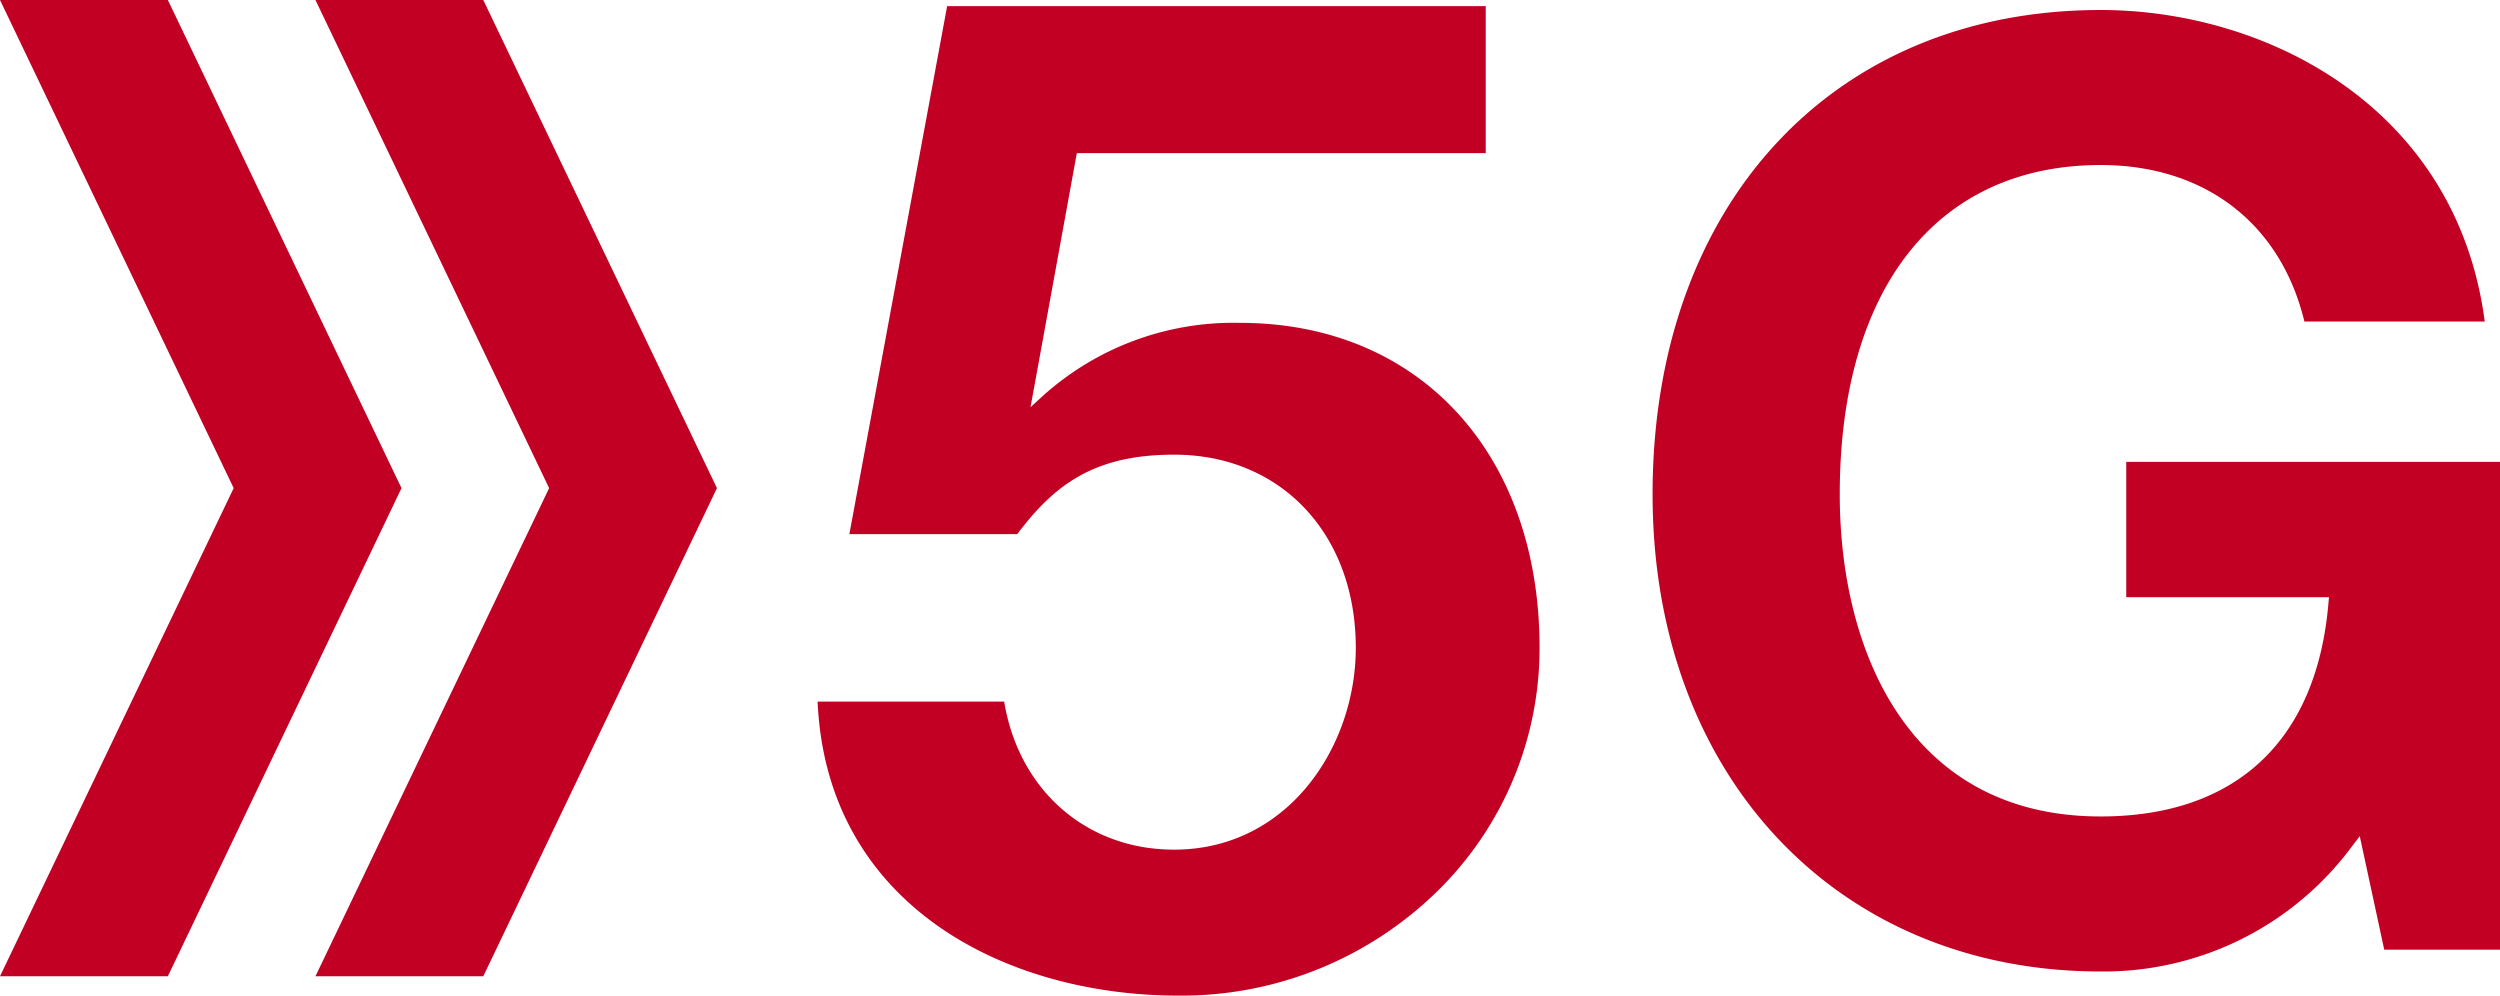
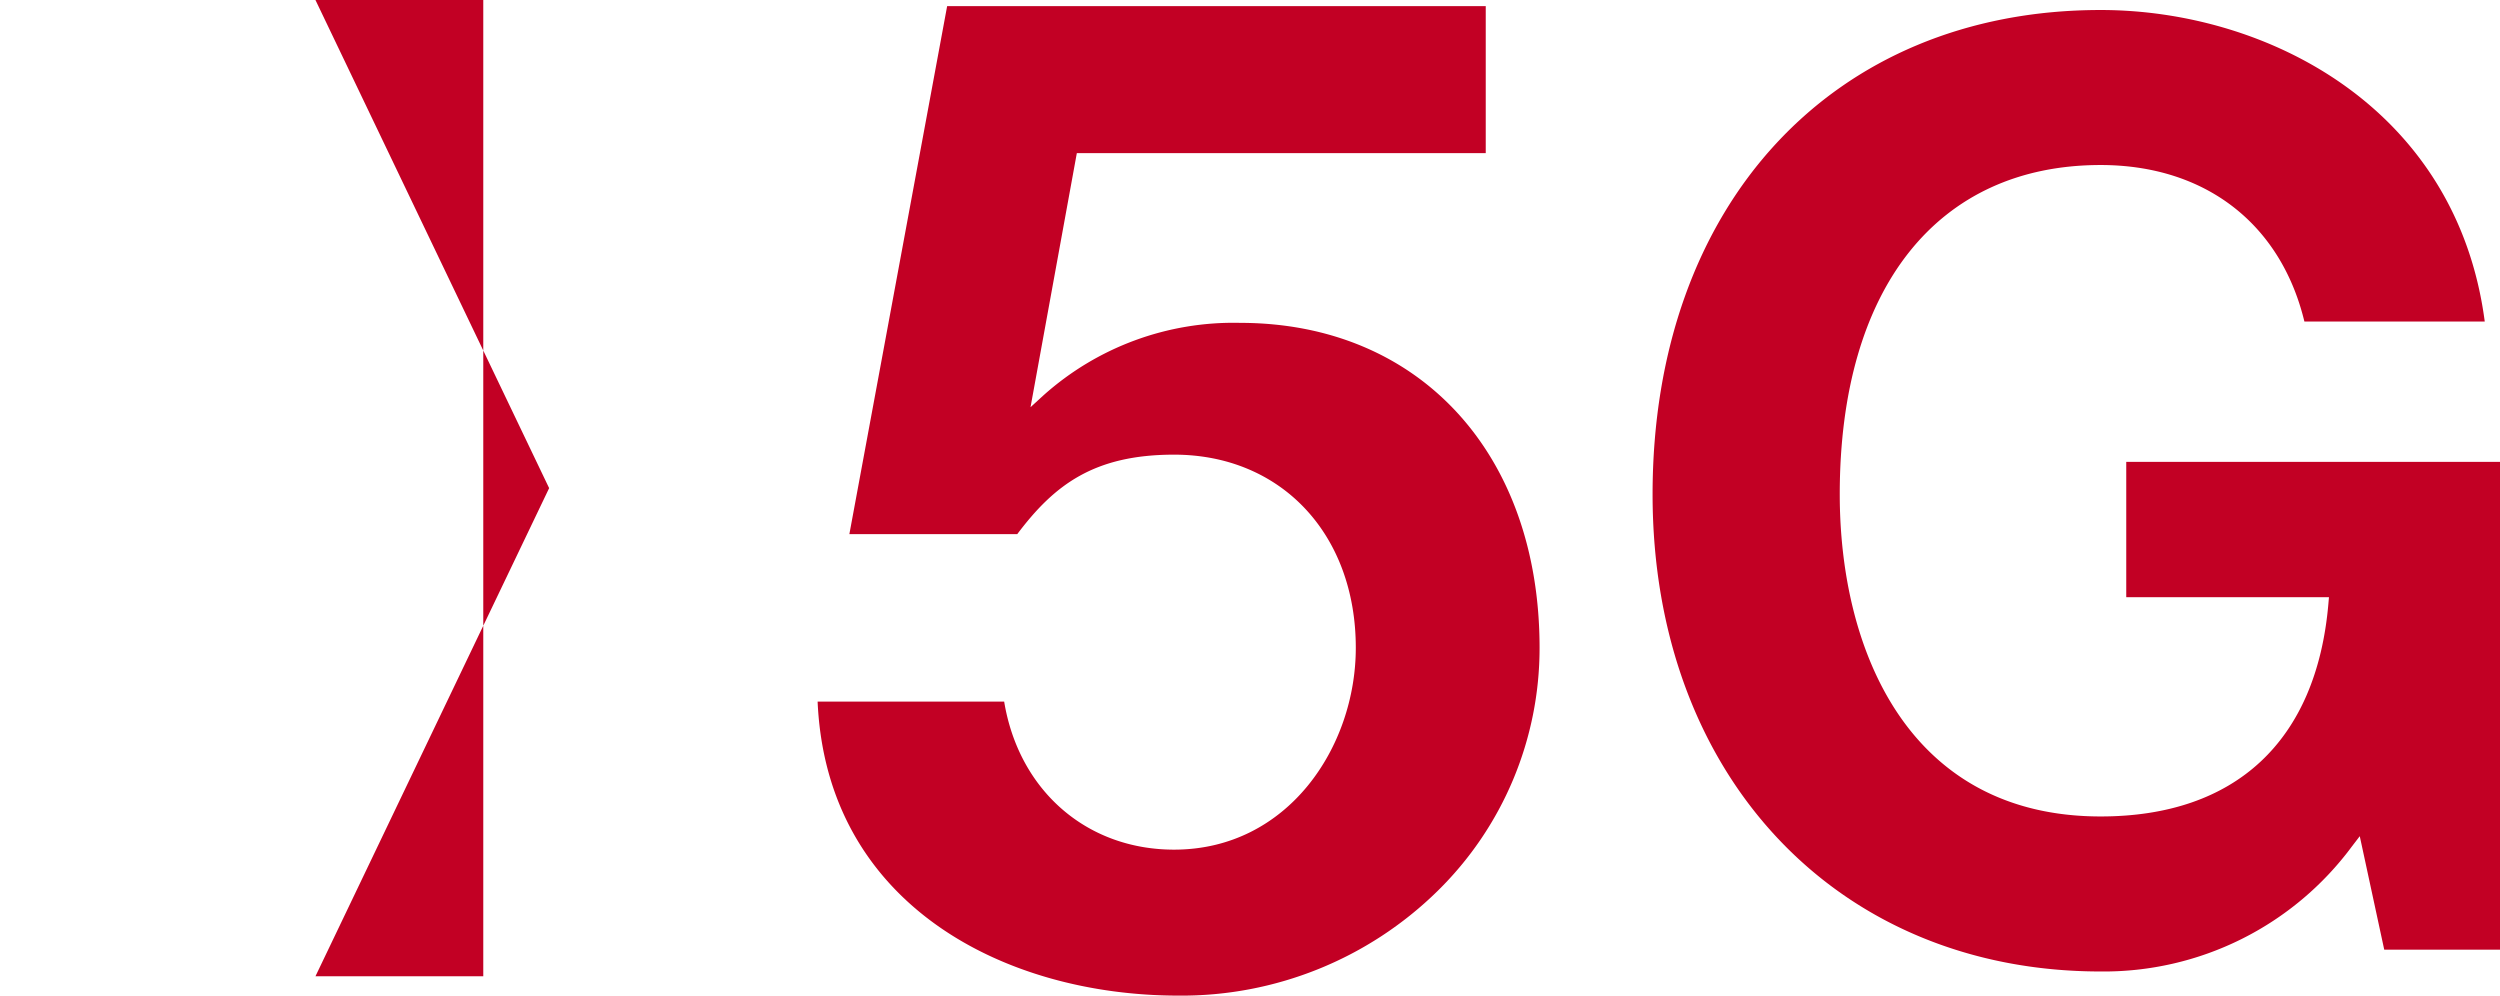
<svg xmlns="http://www.w3.org/2000/svg" id="レイヤー_1" data-name="レイヤー 1" viewBox="0 0 198.562 79.077">
  <defs>
    <style>.cls-1{fill:#c20024;}</style>
  </defs>
  <title>logo_5gのコピー</title>
  <g id="グループ_1140" data-name="グループ 1140">
    <g id="グループ_597" data-name="グループ 597">
      <g id="グループ_595" data-name="グループ 595">
        <path id="パス_263" data-name="パス 263" class="cls-1" d="M93.601,79.076h.006a29.016,29.016,0,0,0,20.555-8.293,27.019,27.019,0,0,0,8.118-19.332c0-15.437-9.561-25.808-23.792-25.808a22.635,22.635,0,0,0-15.606,5.753l-1.033.946,3.678-20.178h32.478V.485H75.227L67.461,42.421H80.797c2.935-3.9,6.083-6.31,12.454-6.31,8.5,0,14.433,6.308,14.433,15.34,0,7.881-5.4,16.032-14.433,16.032-6.953,0-12.331-4.707-13.495-11.758H64.939C65.65,71.851,79.786,79.076,93.601,79.076Z" />
        <path id="パス_264" data-name="パス 264" class="cls-1" d="M187.424,66.414l1.944,9.014h9.194V36.686H168.877V47.435h16.1l-.044.512c-.943,10.9-7.367,16.9-18.088,16.9-15.28,0-20.723-13.215-20.723-25.582,0-16.378,7.746-26.158,20.723-26.158,8.275,0,14.3,4.639,16.182,12.432h14.324C195.12,8.539,180.041.795,166.846.795c-21.288,0-35.59,15.46-35.59,38.47,0,22.312,14.635,37.895,35.59,37.895a24.52,24.52,0,0,0,19.963-9.944Z" />
      </g>
      <g id="グループ_596" data-name="グループ 596">
-         <path id="パス_265" data-name="パス 265" class="cls-1" d="M13.332,0H0L18.56,38.77,0,77.54H13.332L31.889,38.77Z" />
-         <path id="パス_266" data-name="パス 266" class="cls-1" d="M38.384,0H25.055l18.56,38.77L25.055,77.54H38.384L56.943,38.77Z" />
+         <path id="パス_266" data-name="パス 266" class="cls-1" d="M38.384,0H25.055l18.56,38.77L25.055,77.54H38.384Z" />
      </g>
    </g>
  </g>
</svg>